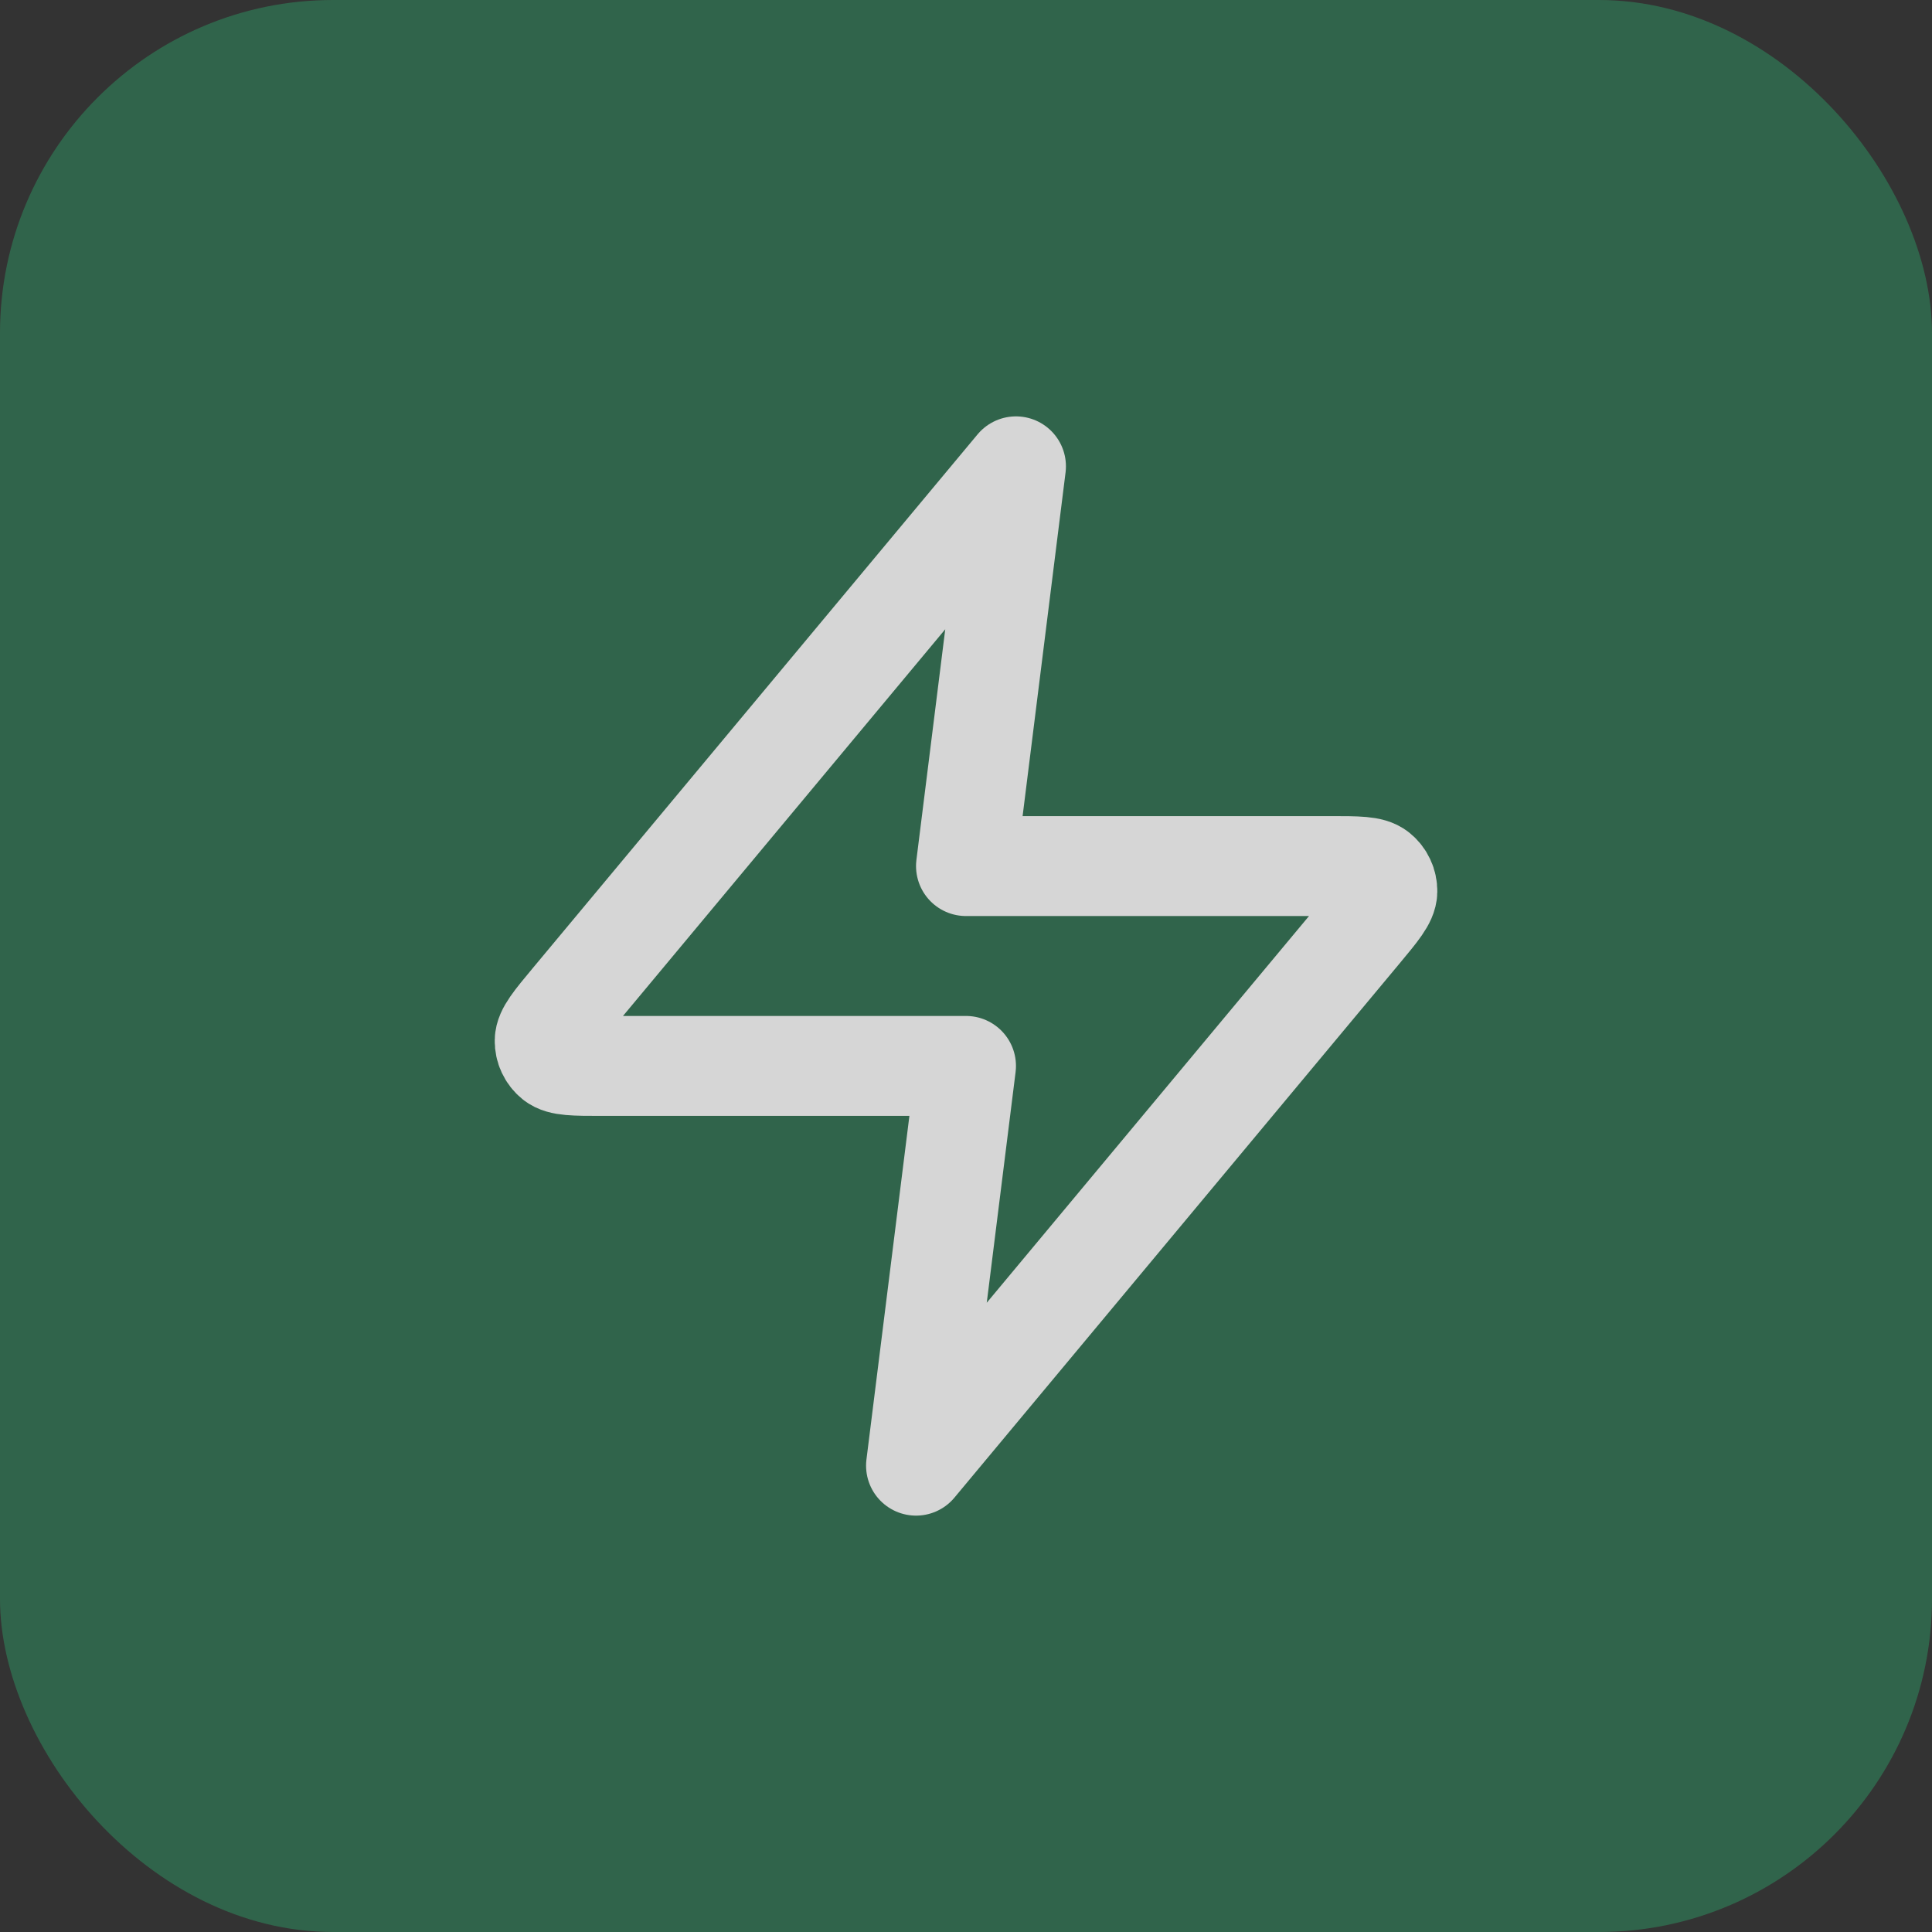
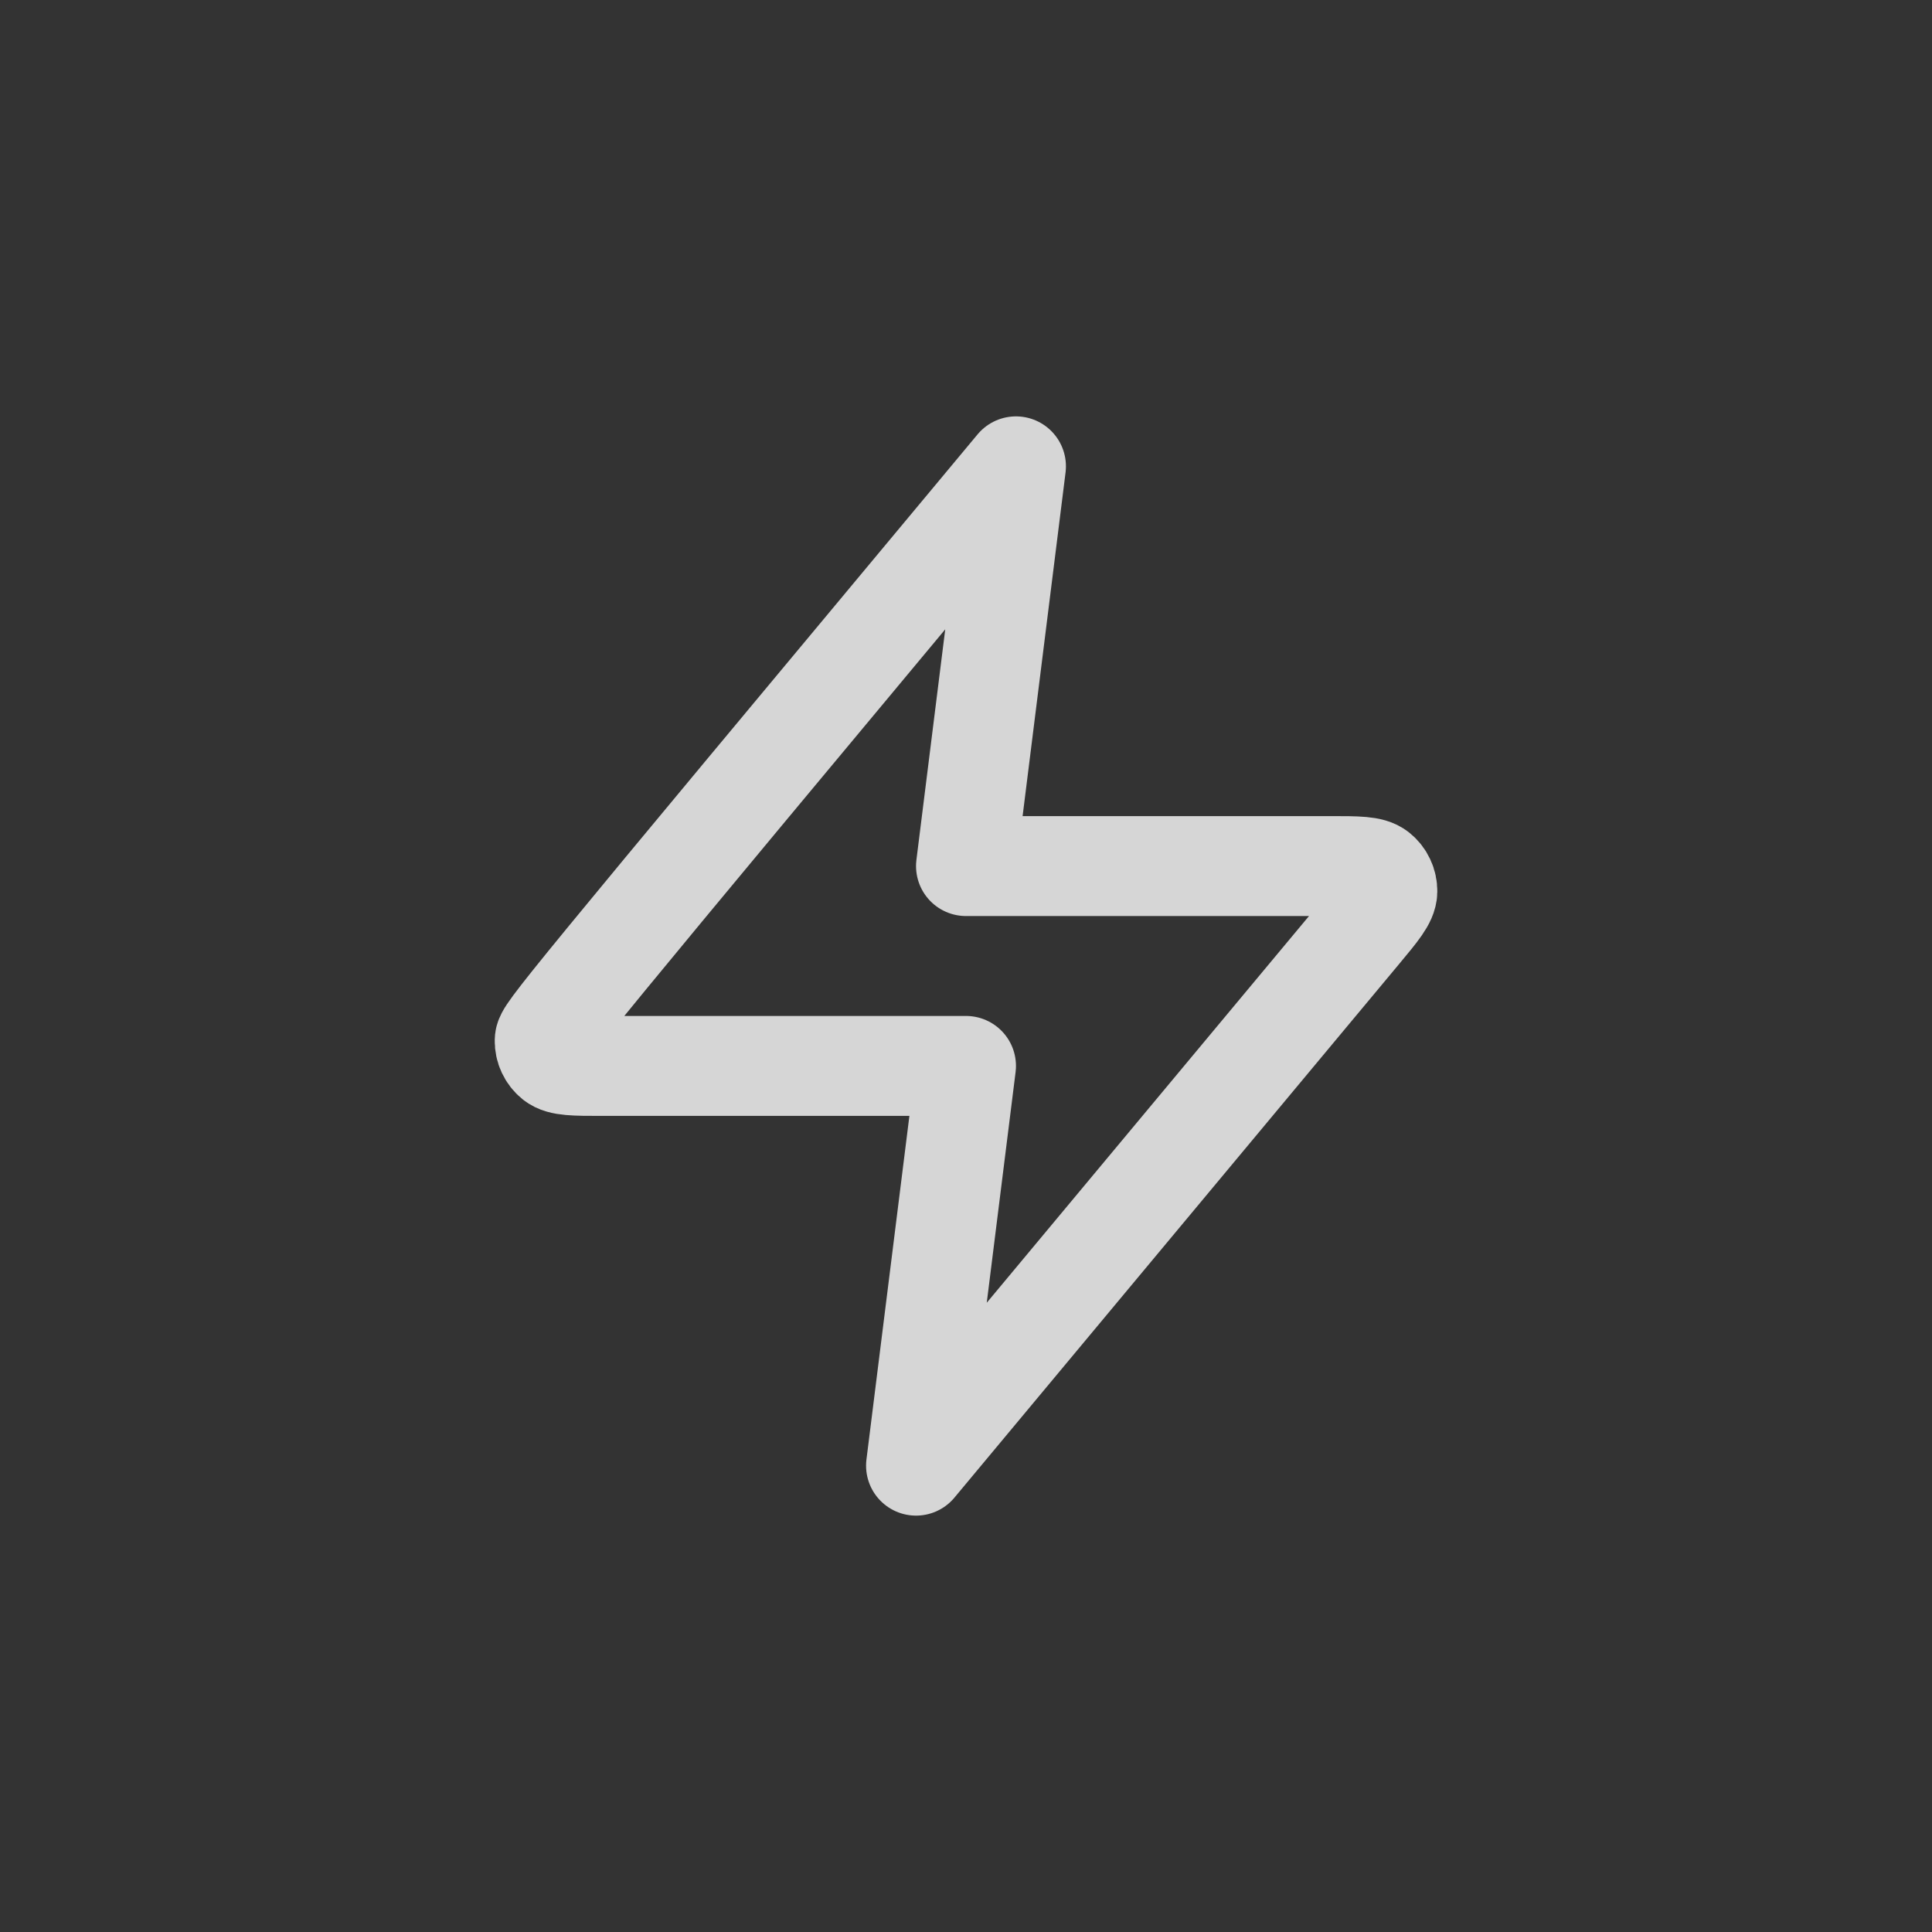
<svg xmlns="http://www.w3.org/2000/svg" width="58" height="58" viewBox="0 0 58 58" fill="none">
  <rect x="0" y="0" width="58" height="58" fill="#333333" stroke="none" />
  <g opacity="0.8">
-     <rect width="58" height="58" rx="10" fill="#307151" />
-     <path d="M30.5 14L17.14 30.032C16.617 30.66 16.356 30.974 16.352 31.239C16.348 31.469 16.451 31.689 16.63 31.833C16.836 32 17.245 32 18.062 32H29L27.5 44L40.86 27.968C41.383 27.34 41.645 27.026 41.649 26.761C41.652 26.531 41.55 26.311 41.37 26.167C41.164 26 40.755 26 39.938 26H29L30.5 14Z" stroke="white" stroke-width="3" stroke-linecap="round" stroke-linejoin="round" />
+     <path d="M30.5 14C16.617 30.66 16.356 30.974 16.352 31.239C16.348 31.469 16.451 31.689 16.63 31.833C16.836 32 17.245 32 18.062 32H29L27.5 44L40.86 27.968C41.383 27.34 41.645 27.026 41.649 26.761C41.652 26.531 41.55 26.311 41.37 26.167C41.164 26 40.755 26 39.938 26H29L30.5 14Z" stroke="white" stroke-width="3" stroke-linecap="round" stroke-linejoin="round" />
  </g>
</svg>